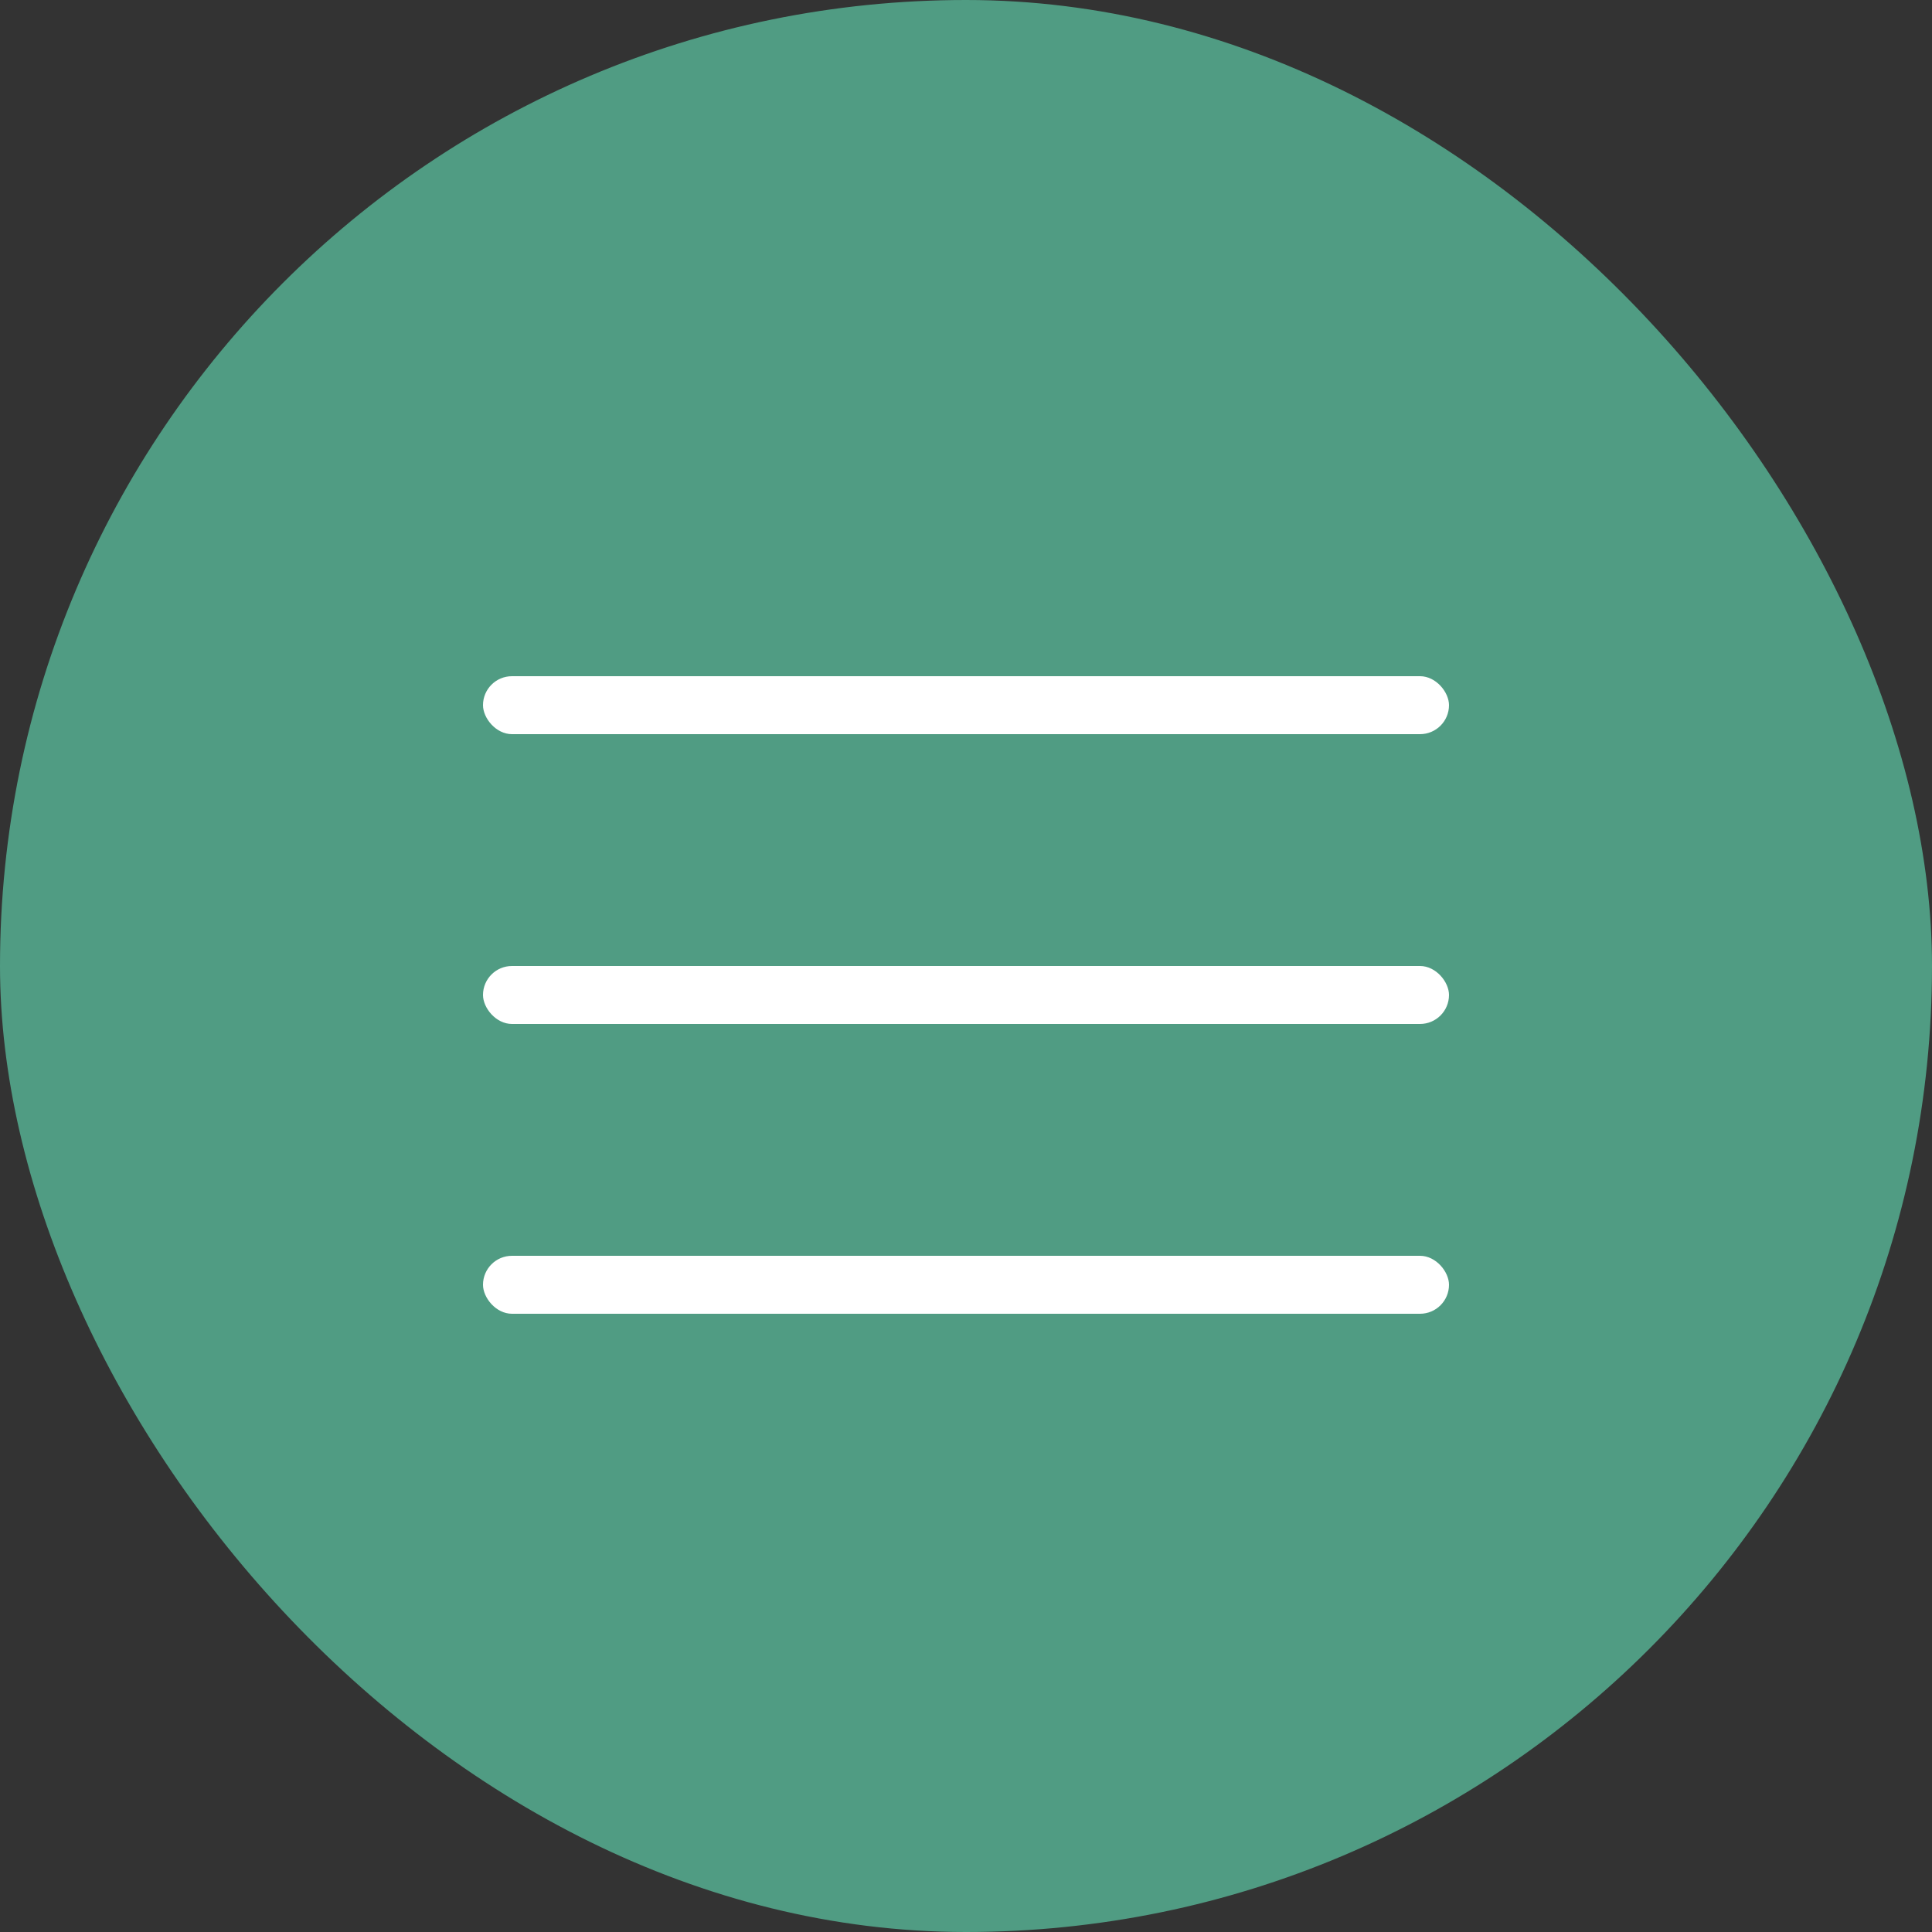
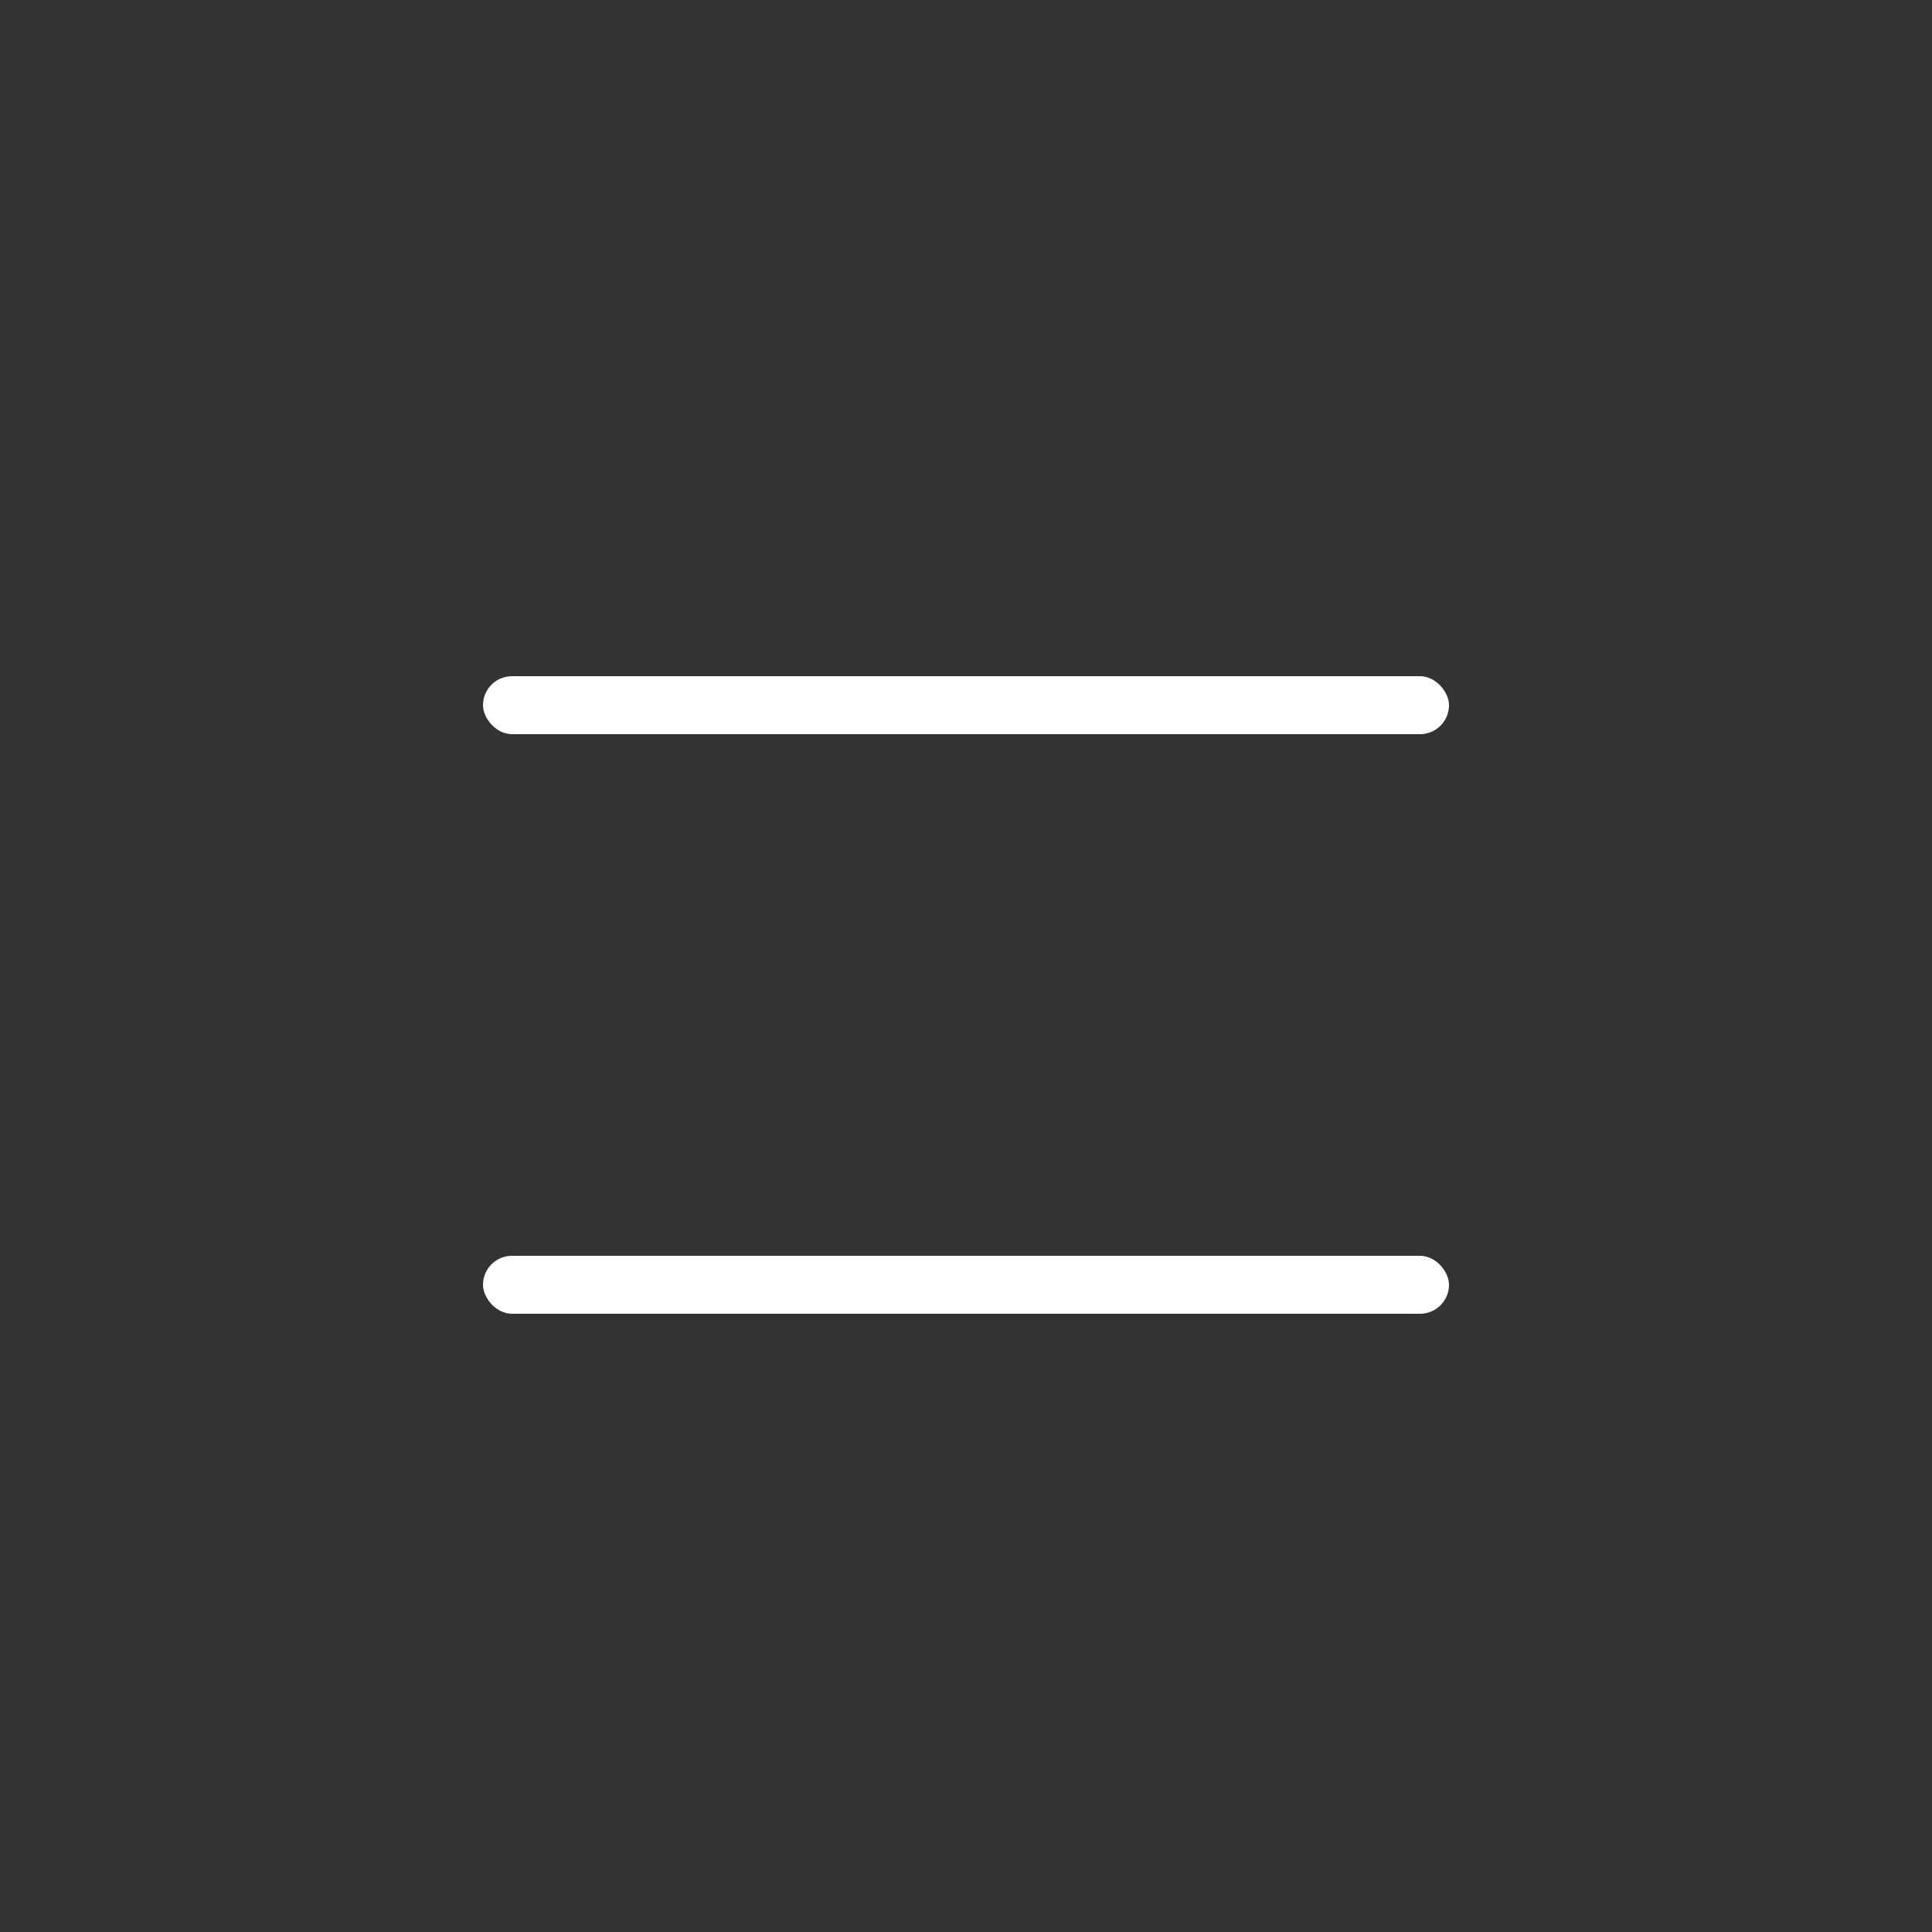
<svg xmlns="http://www.w3.org/2000/svg" width="40" height="40" viewBox="0 0 40 40" fill="none">
  <rect x="0" y="0" width="40" height="40" fill="#333333" stroke="none" />
-   <rect width="40" height="40" rx="20" fill="#509C83" />
  <rect x="10" y="14" width="20" height="1.2" rx="0.6" fill="white" />
-   <rect x="10" y="20" width="20" height="1.2" rx="0.6" fill="white" />
  <rect x="10" y="26" width="20" height="1.2" rx="0.6" fill="white" />
</svg>